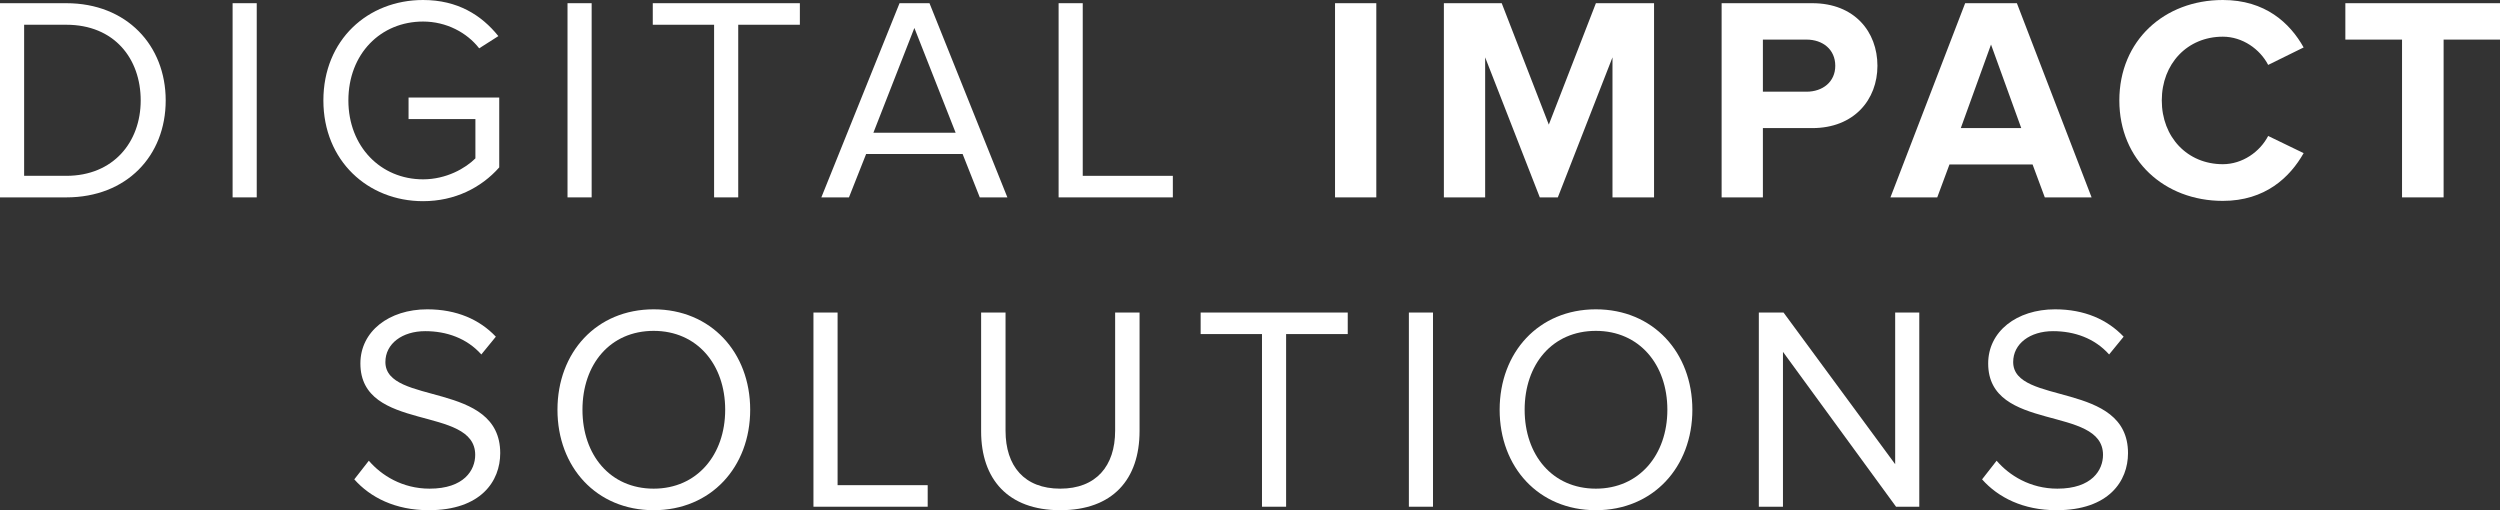
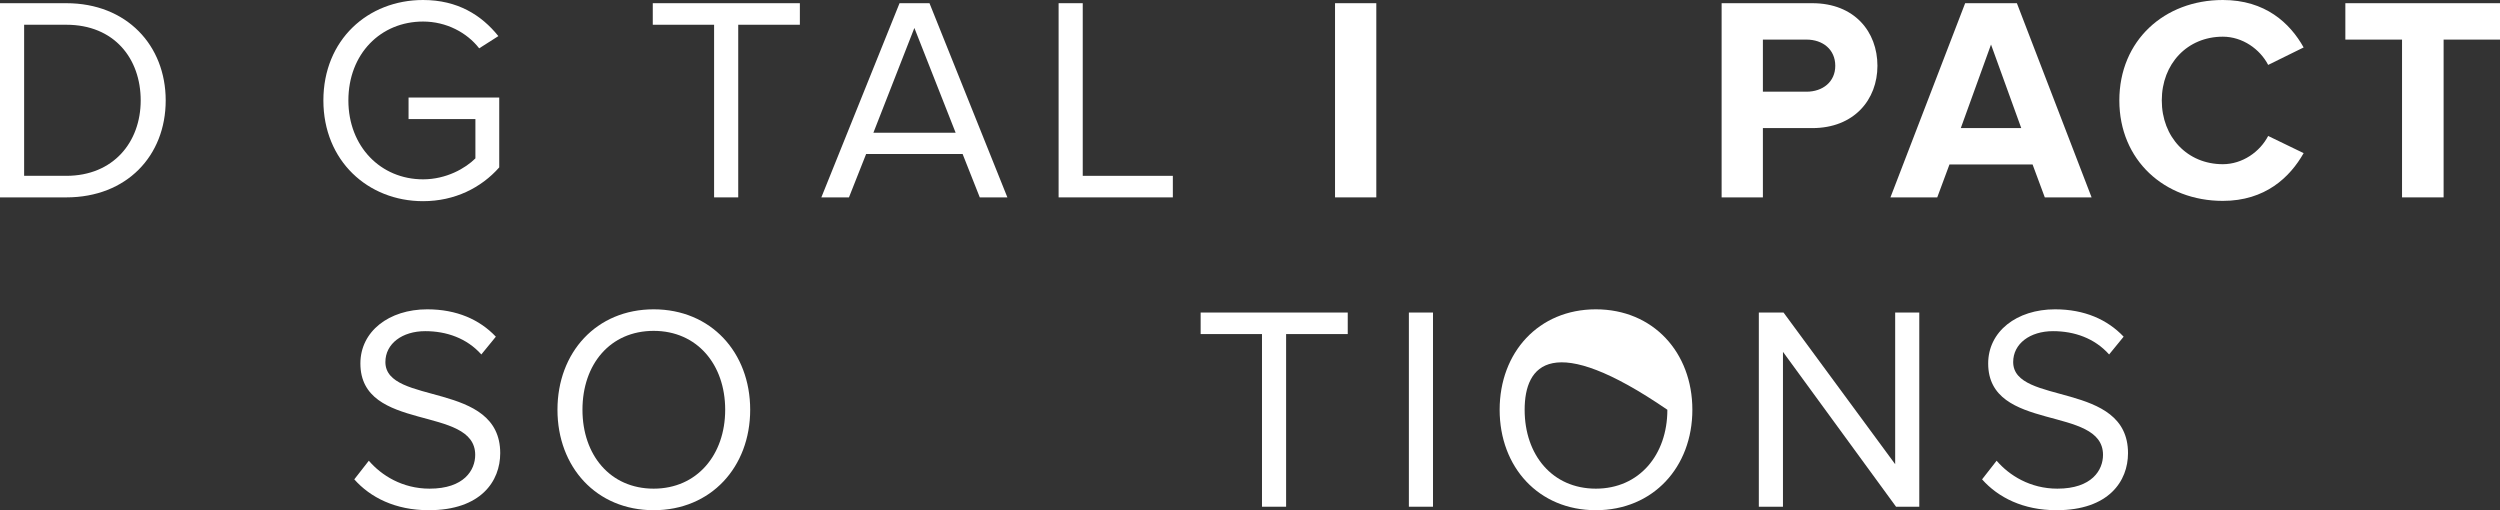
<svg xmlns="http://www.w3.org/2000/svg" width="147" height="30" viewBox="0 0 147 30" fill="none">
  <rect x="0" y="0" width="147" height="30" fill="#333333" stroke="none" />
  <path d="M3.897 11.606H0V0.188H3.897C7.452 0.188 9.743 2.67 9.743 5.906C9.743 9.158 7.452 11.606 3.897 11.606ZM3.897 10.339C6.666 10.339 8.273 8.354 8.273 5.906C8.273 3.441 6.717 1.455 3.897 1.455H1.419V10.339H3.897Z" fill="white" />
-   <path d="M15.096 11.606H13.677V0.188H15.096V11.606Z" fill="white" />
  <path d="M24.877 11.829C21.63 11.829 19.015 9.449 19.015 5.906C19.015 2.345 21.63 0 24.877 0C26.911 0 28.313 0.89 29.304 2.123L28.176 2.842C27.458 1.917 26.245 1.267 24.877 1.267C22.382 1.267 20.485 3.167 20.485 5.906C20.485 8.611 22.382 10.545 24.877 10.545C26.245 10.545 27.373 9.894 27.954 9.312V7.001H24.023V5.735H29.355V9.843C28.296 11.041 26.74 11.829 24.877 11.829Z" fill="white" />
-   <path d="M34.789 11.606H33.37V0.188H34.789V11.606Z" fill="white" />
  <path d="M43.408 11.606H41.989V1.455H38.383V0.188H47.032V1.455H43.408V11.606Z" fill="white" />
  <path d="M59.234 11.606H57.611L56.602 9.056H50.928L49.919 11.606H48.295L52.893 0.188H54.654L59.234 11.606ZM56.192 7.806L53.765 1.643L51.355 7.806H56.192Z" fill="white" />
  <path d="M68.963 11.606H62.246V0.188H63.665V10.339H68.963V11.606Z" fill="white" />
  <path d="M80.927 11.606H78.5V0.188H80.927V11.606Z" fill="white" />
-   <path d="M97.258 11.606H94.814V3.372L91.6 11.606H90.54L87.327 3.372V11.606H84.9V0.188H88.301L91.07 7.327L93.839 0.188H97.258V11.606Z" fill="white" />
  <path d="M103.658 11.606H101.231V0.188H106.564C109.042 0.188 110.393 1.866 110.393 3.869C110.393 5.854 109.025 7.532 106.564 7.532H103.658V11.606ZM106.222 5.392C107.179 5.392 107.914 4.81 107.914 3.869C107.914 2.91 107.179 2.328 106.222 2.328H103.658V5.392H106.222Z" fill="white" />
  <path d="M122.986 11.606H120.234L119.516 9.672H114.628L113.91 11.606H111.158L115.551 0.188H118.593L122.986 11.606ZM118.85 7.532L117.072 2.619L115.295 7.532H118.85Z" fill="white" />
  <path d="M130.702 11.812C127.266 11.812 124.617 9.415 124.617 5.906C124.617 2.379 127.266 0 130.702 0C133.197 0 134.65 1.352 135.454 2.79L133.368 3.817C132.89 2.893 131.864 2.157 130.702 2.157C128.617 2.157 127.113 3.749 127.113 5.906C127.113 8.063 128.617 9.655 130.702 9.655C131.864 9.655 132.89 8.919 133.368 7.994L135.454 9.004C134.65 10.425 133.197 11.812 130.702 11.812Z" fill="white" />
  <path d="M143.684 11.606H141.24V2.328H137.907V0.188H147V2.328H143.684V11.606Z" fill="white" />
  <path d="M25.208 30C23.242 30 21.772 29.247 20.832 28.186L21.687 27.09C22.422 27.946 23.652 28.733 25.259 28.733C27.293 28.733 27.942 27.638 27.942 26.747C27.942 23.803 21.191 25.447 21.191 21.372C21.191 19.489 22.866 18.188 25.122 18.188C26.849 18.188 28.199 18.787 29.156 19.797L28.302 20.842C27.447 19.883 26.25 19.472 25.003 19.472C23.652 19.472 22.661 20.208 22.661 21.287C22.661 23.855 29.413 22.382 29.413 26.645C29.413 28.288 28.284 30 25.208 30Z" fill="white" />
  <path d="M38.436 30C35.069 30 32.779 27.466 32.779 24.094C32.779 20.722 35.069 18.188 38.436 18.188C41.803 18.188 44.111 20.722 44.111 24.094C44.111 27.466 41.803 30 38.436 30ZM38.436 28.733C40.983 28.733 42.641 26.747 42.641 24.094C42.641 21.424 40.983 19.455 38.436 19.455C35.872 19.455 34.249 21.424 34.249 24.094C34.249 26.747 35.872 28.733 38.436 28.733Z" fill="white" />
-   <path d="M54.548 29.795H47.831V18.377H49.25V28.528H54.548V29.795Z" fill="white" />
-   <path d="M62.34 30C59.263 30 57.69 28.168 57.69 25.361V18.377H59.126V25.327C59.126 27.415 60.237 28.733 62.34 28.733C64.442 28.733 65.57 27.415 65.57 25.327V18.377H67.006V25.344C67.006 28.185 65.433 30 62.34 30Z" fill="white" />
  <path d="M75.623 29.795H74.205V19.643H70.598V18.377H79.247V19.643H75.623V29.795Z" fill="white" />
  <path d="M84.26 29.795H82.842V18.377H84.26V29.795Z" fill="white" />
-   <path d="M93.837 30C90.469 30 88.179 27.466 88.179 24.094C88.179 20.722 90.469 18.188 93.837 18.188C97.204 18.188 99.511 20.722 99.511 24.094C99.511 27.466 97.204 30 93.837 30ZM93.837 28.733C96.383 28.733 98.041 26.747 98.041 24.094C98.041 21.424 96.383 19.455 93.837 19.455C91.273 19.455 89.649 21.424 89.649 24.094C89.649 26.747 91.273 28.733 93.837 28.733Z" fill="white" />
+   <path d="M93.837 30C90.469 30 88.179 27.466 88.179 24.094C88.179 20.722 90.469 18.188 93.837 18.188C97.204 18.188 99.511 20.722 99.511 24.094C99.511 27.466 97.204 30 93.837 30ZM93.837 28.733C96.383 28.733 98.041 26.747 98.041 24.094C91.273 19.455 89.649 21.424 89.649 24.094C89.649 26.747 91.273 28.733 93.837 28.733Z" fill="white" />
  <path d="M112.854 29.795H111.487L104.838 20.688V29.795H103.419V18.377H104.872L111.436 27.295V18.377H112.854V29.795Z" fill="white" />
  <path d="M120.922 30C118.956 30 117.487 29.247 116.546 28.186L117.401 27.09C118.136 27.946 119.367 28.733 120.973 28.733C123.007 28.733 123.657 27.638 123.657 26.747C123.657 23.803 116.905 25.447 116.905 21.372C116.905 19.489 118.58 18.188 120.837 18.188C122.563 18.188 123.913 18.787 124.87 19.797L124.016 20.842C123.161 19.883 121.965 19.472 120.717 19.472C119.367 19.472 118.375 20.208 118.375 21.287C118.375 23.855 125.127 22.382 125.127 26.645C125.127 28.288 123.999 30 120.922 30Z" fill="white" />
</svg>